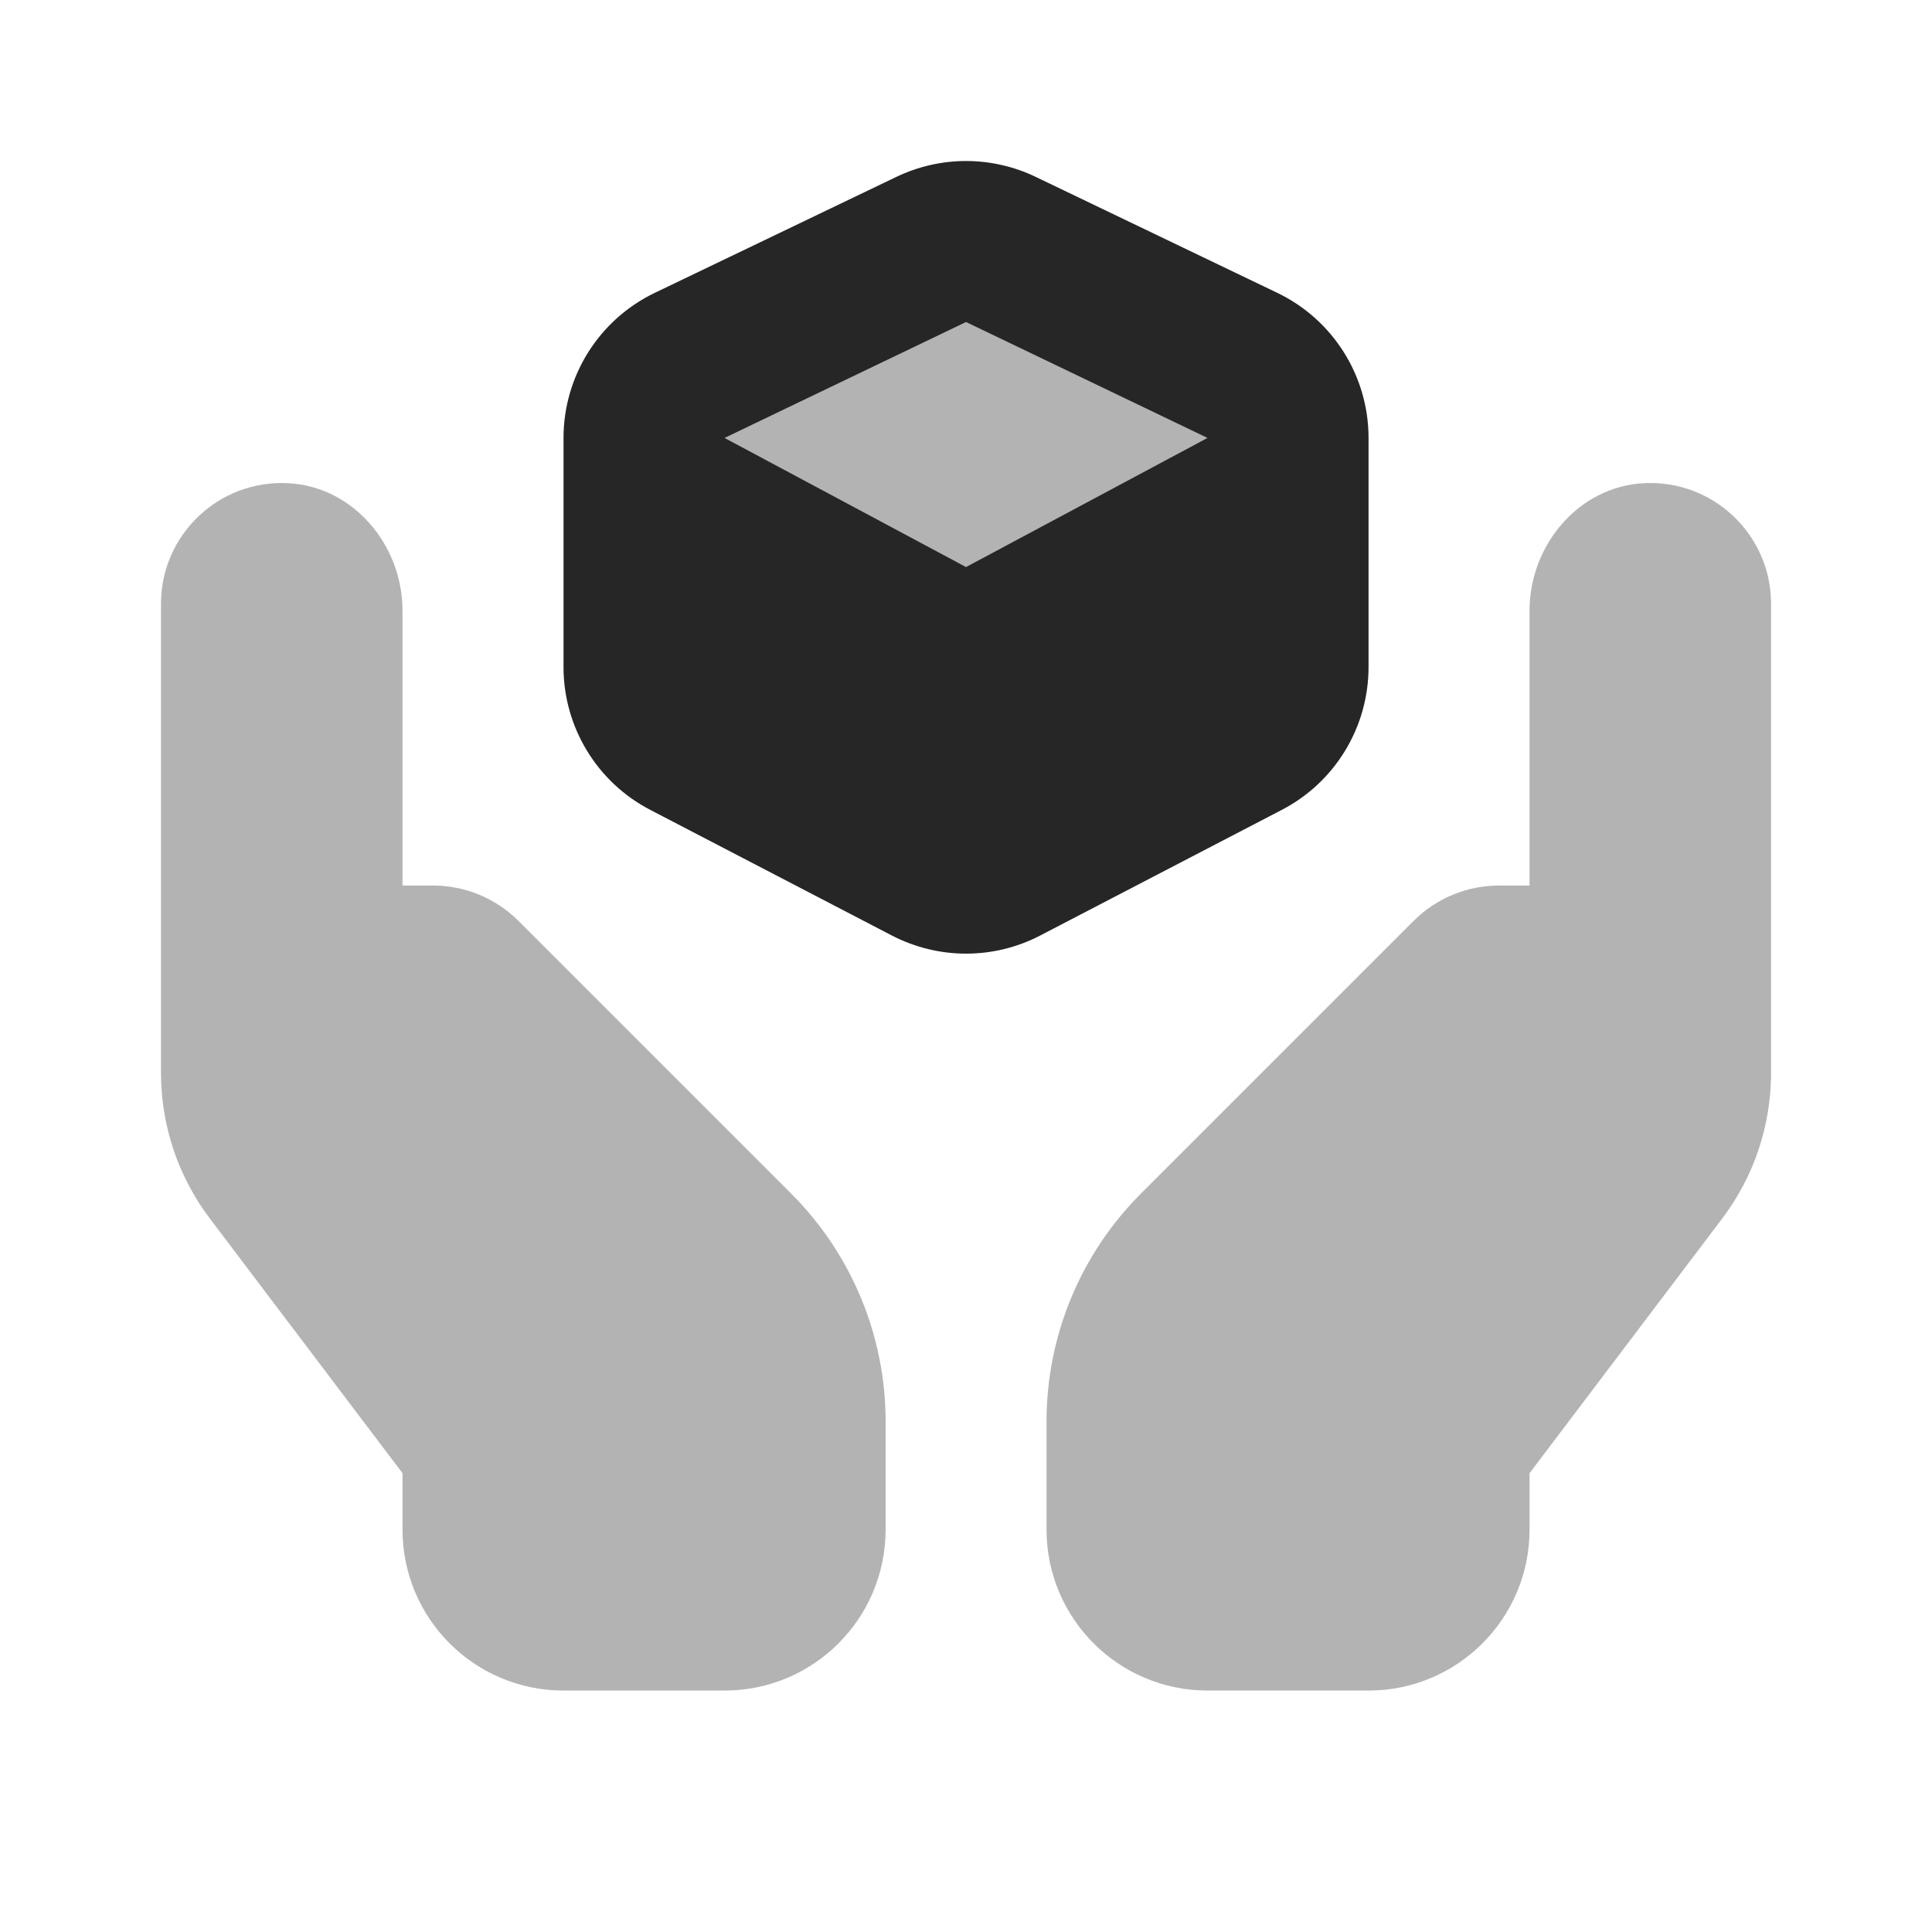
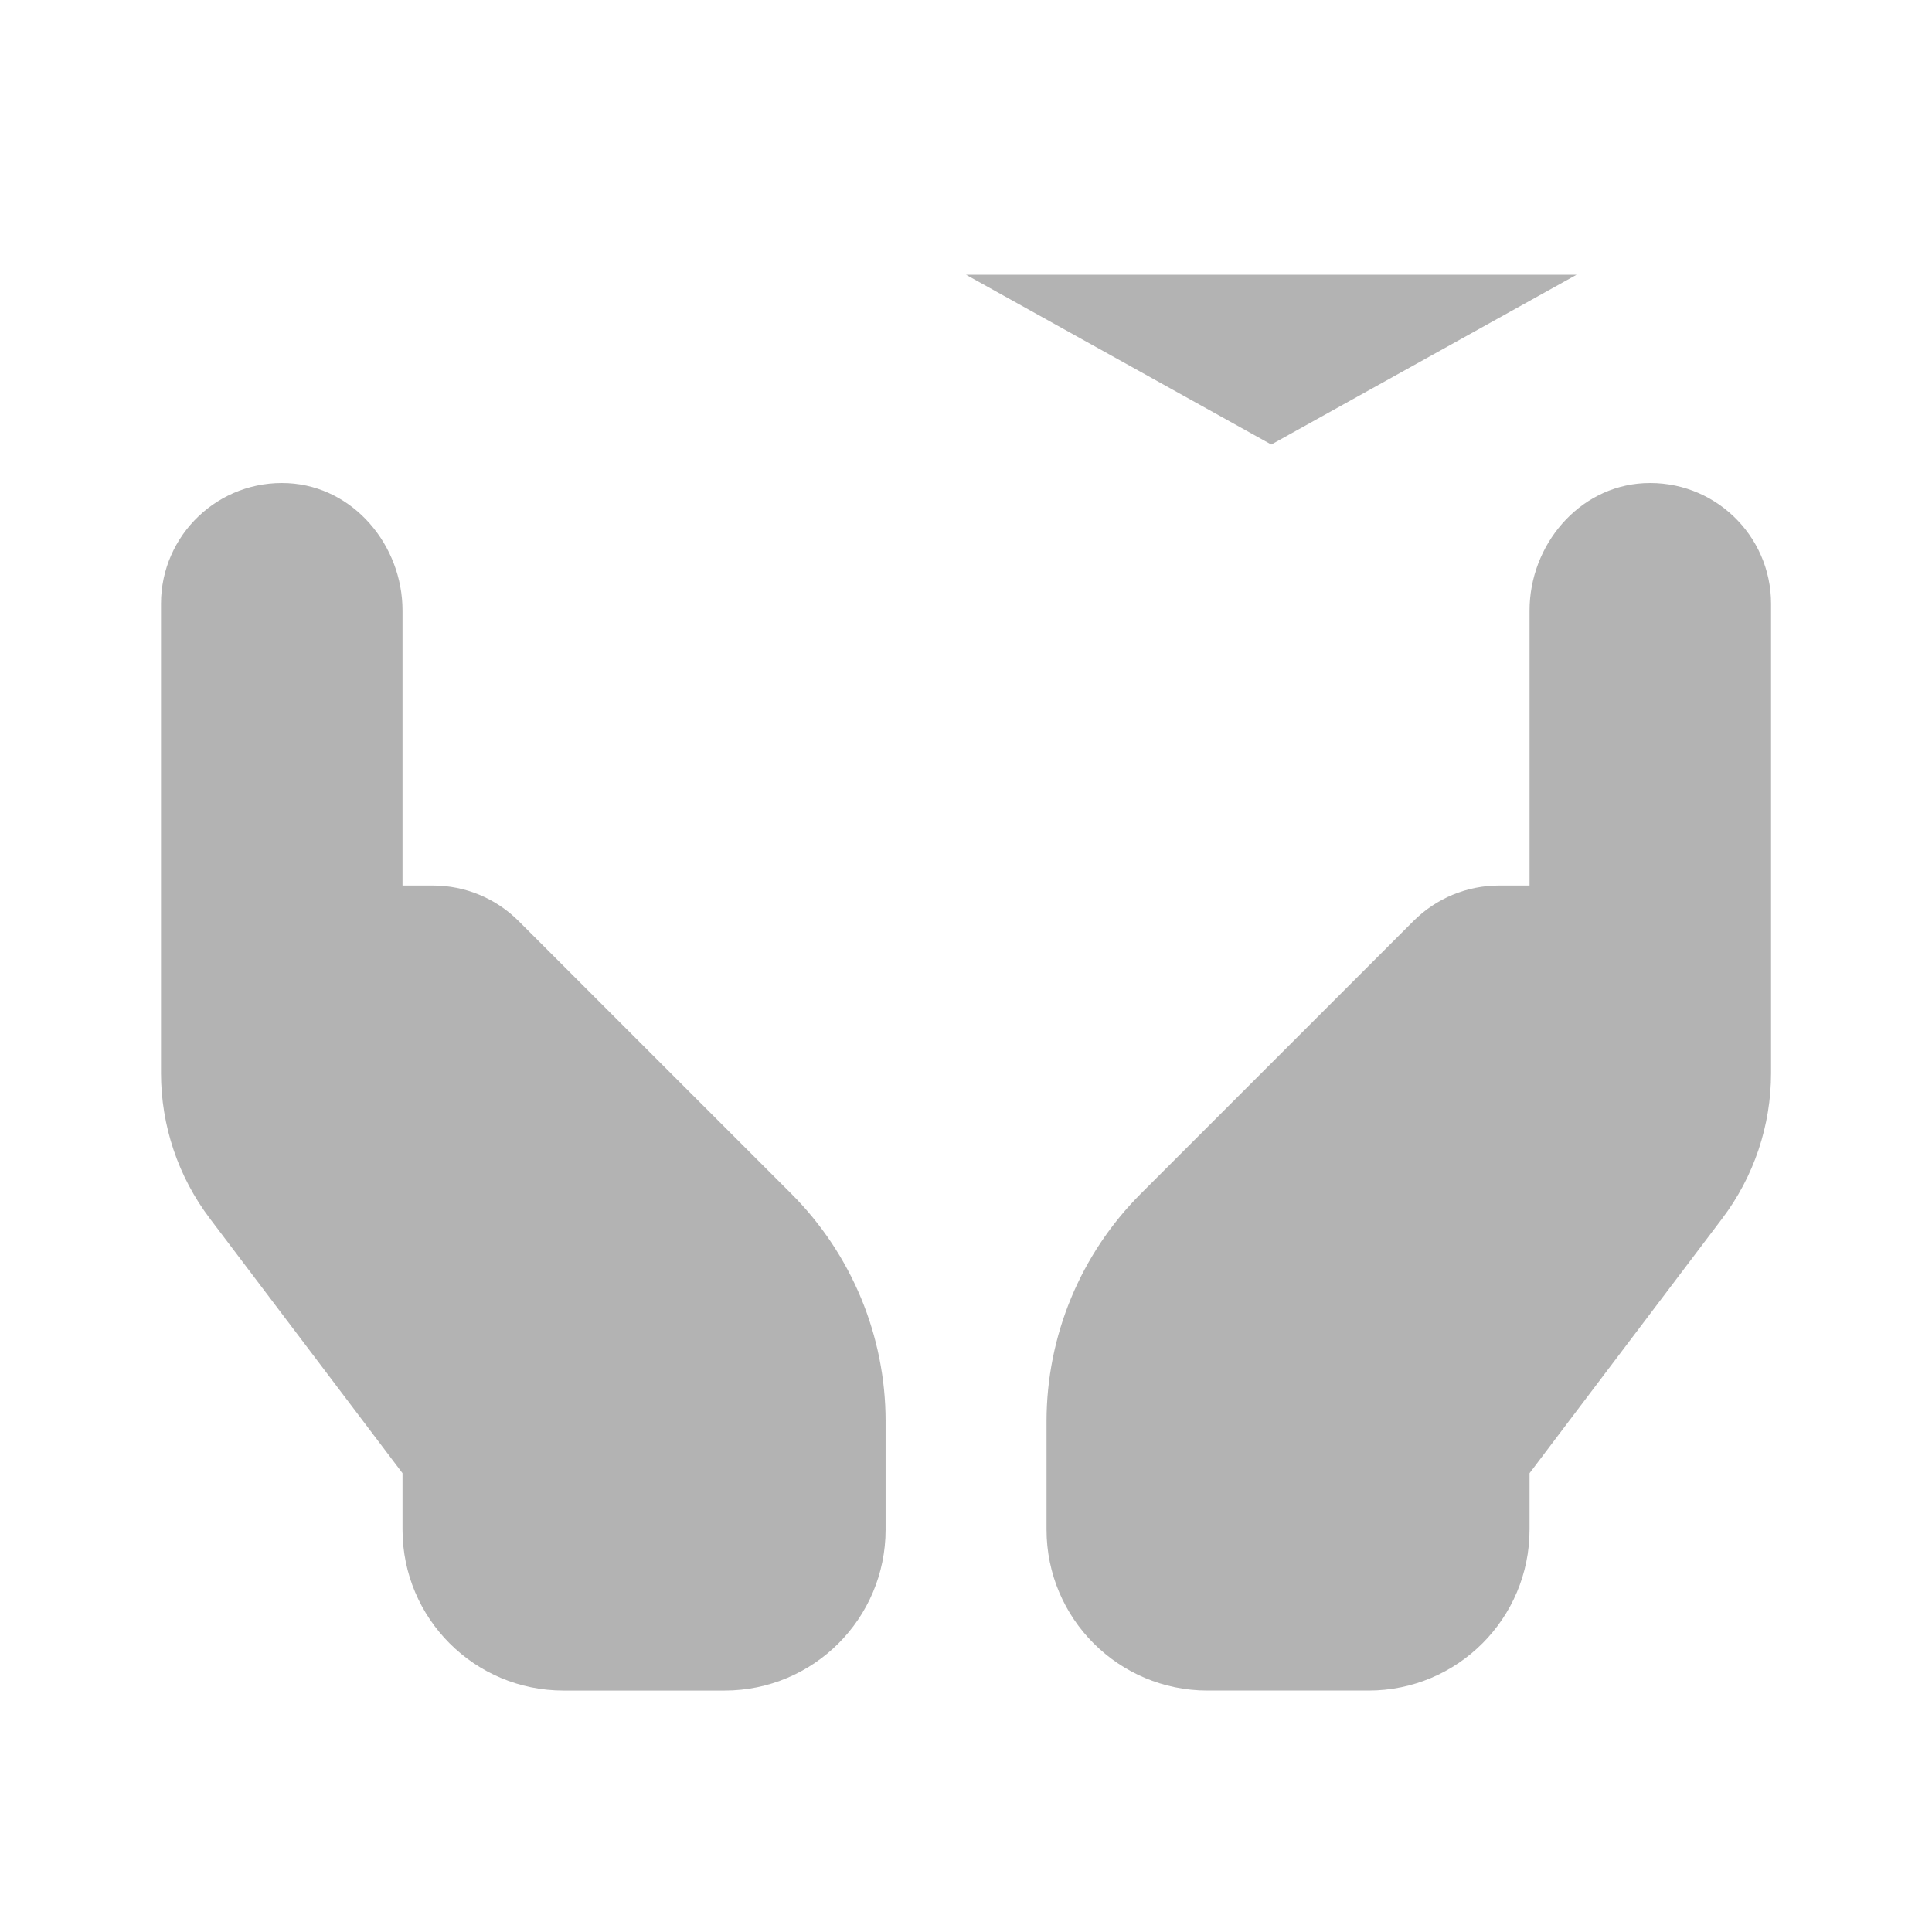
<svg xmlns="http://www.w3.org/2000/svg" viewBox="0,0,256,256" width="96px" height="96px">
  <g fill="#262626" fill-rule="nonzero" stroke="none" stroke-width="1" stroke-linecap="butt" stroke-linejoin="miter" stroke-miterlimit="10" stroke-dasharray="" stroke-dashoffset="0" font-family="none" font-weight="none" font-size="none" text-anchor="none" style="mix-blend-mode: normal">
    <g transform="scale(10.667,10.667)">
      <path d="M20.419,6.002c-0.811,0.043 -1.419,0.771 -1.419,1.583v3.415h-0.379c-0.398,0 -0.779,0.158 -1.061,0.439l-3.389,3.389c-0.75,0.751 -1.171,1.768 -1.171,2.829v1.343c0,1.105 0.895,2 2,2h2c1.105,0 2,-0.895 2,-2v-0.7l2.392,-3.162c0.395,-0.521 0.608,-1.156 0.608,-1.81v-5.828c0,-0.855 -0.716,-1.543 -1.581,-1.498z" opacity="0.35" />
      <path d="M3.581,6.002c0.811,0.043 1.419,0.771 1.419,1.583v3.415h0.379c0.398,0 0.779,0.158 1.061,0.439l3.389,3.389c0.75,0.75 1.172,1.768 1.172,2.828v1.344c0,1.105 -0.895,2 -2,2h-2.001c-1.105,0 -2,-0.895 -2,-2v-0.7l-2.392,-3.162c-0.395,-0.521 -0.608,-1.156 -0.608,-1.81v-5.828c0,-0.855 0.716,-1.543 1.581,-1.498z" opacity="0.35" />
-       <path d="M15.865,3.637l-3,-1.44c-0.273,-0.131 -0.569,-0.197 -0.865,-0.197c-0.296,0 -0.592,0.066 -0.865,0.197l-3,1.44c-0.694,0.333 -1.135,1.034 -1.135,1.803v2.846c0,0.746 0.415,1.43 1.077,1.774l3,1.56c0.289,0.15 0.606,0.226 0.923,0.226c0.317,0 0.634,-0.075 0.923,-0.226l3,-1.56c0.662,-0.344 1.077,-1.028 1.077,-1.774v-2.846c0,-0.769 -0.441,-1.47 -1.135,-1.803zM12,7.044l-3,-1.604l3,-1.44l3,1.44z" />
-       <path d="M12,3.413l-3.792,2.109l3.792,2.109l3.792,-2.109z" opacity="0.35" />
+       <path d="M12,3.413l3.792,2.109l3.792,-2.109z" opacity="0.35" />
    </g>
  </g>
</svg>